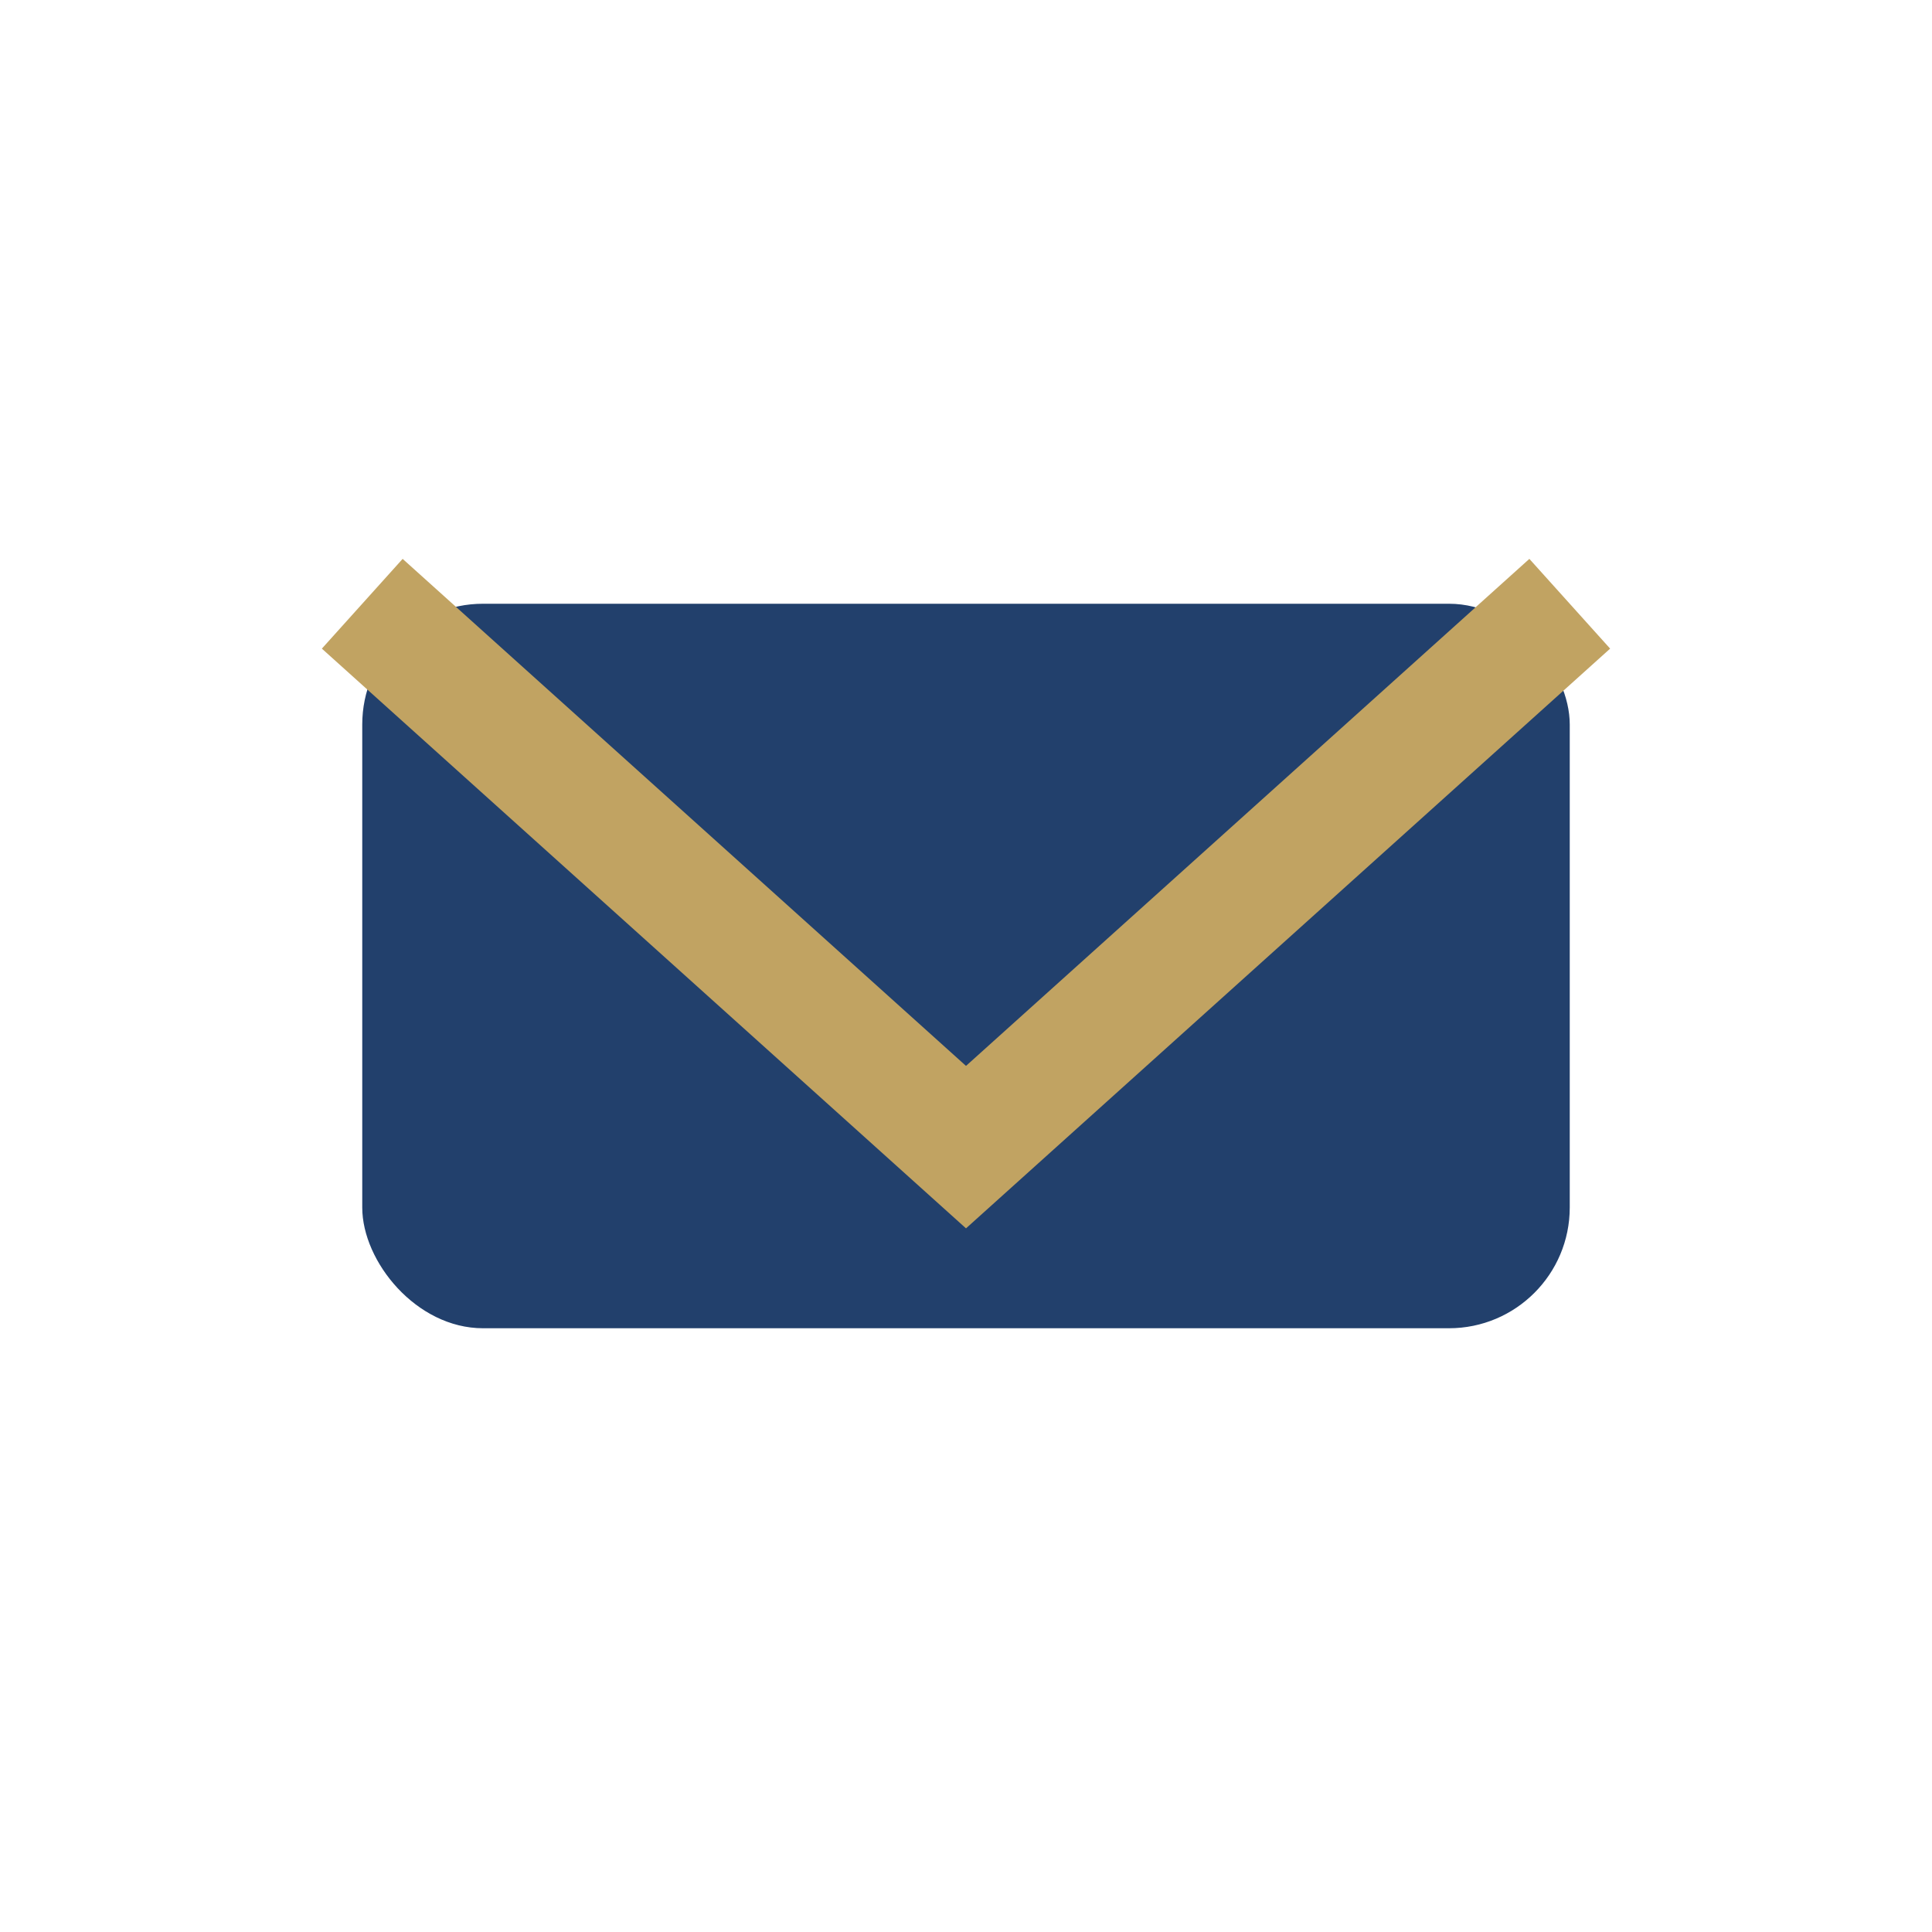
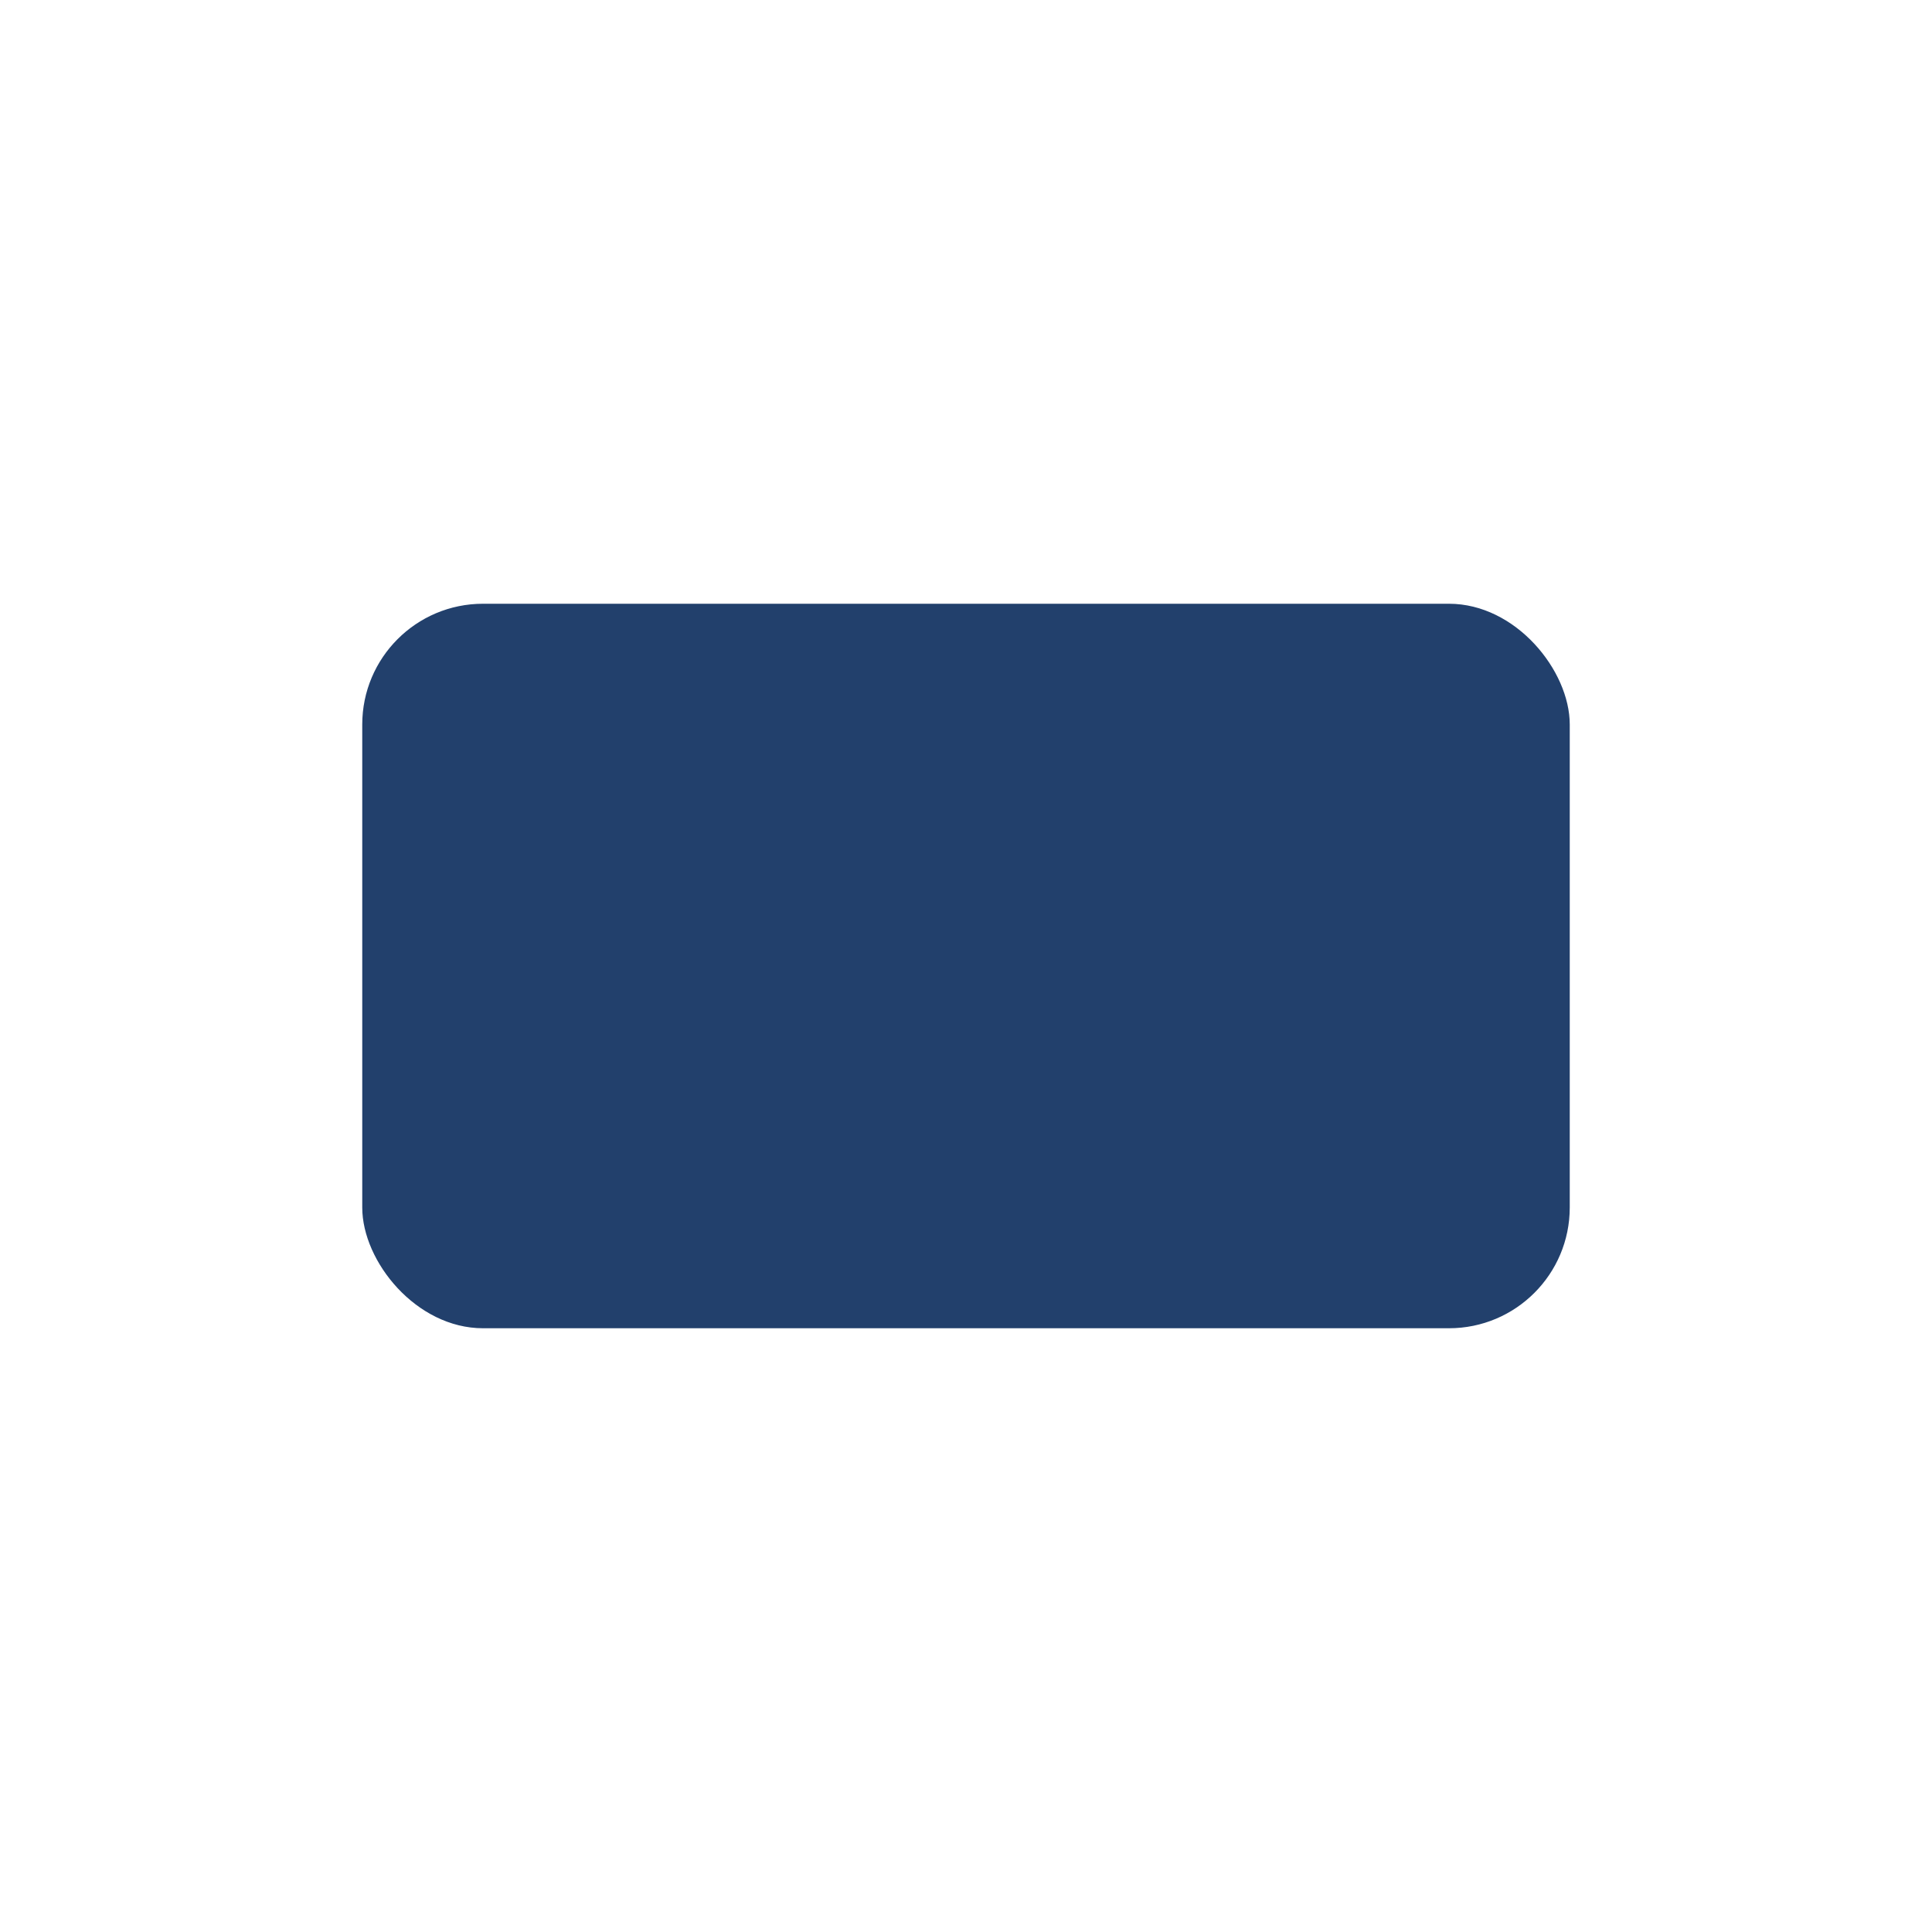
<svg xmlns="http://www.w3.org/2000/svg" width="32" height="32" viewBox="0 0 32 32">
  <rect x="6" y="10" width="20" height="12" rx="2" fill="#22406C" />
-   <path d="M6 10l10 9 10-9" stroke="#C1A362" stroke-width="2" fill="none" />
</svg>